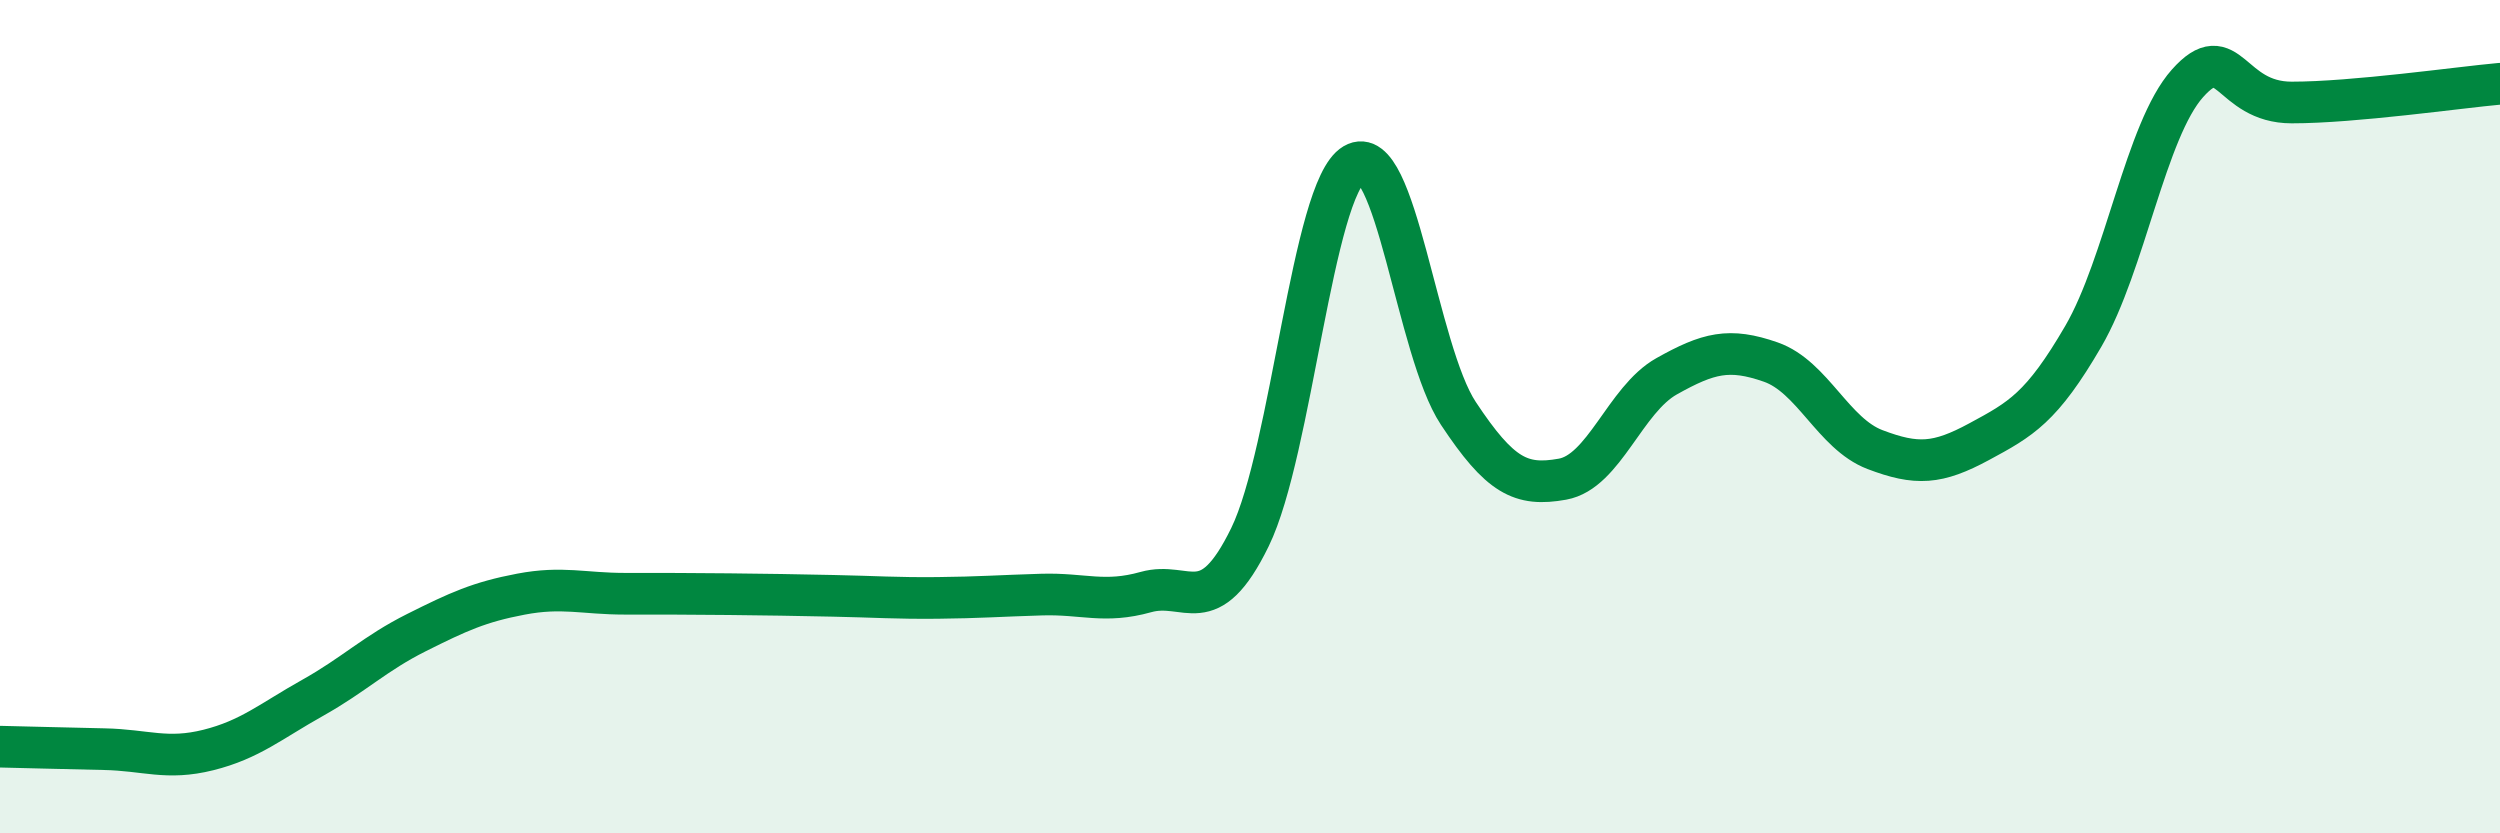
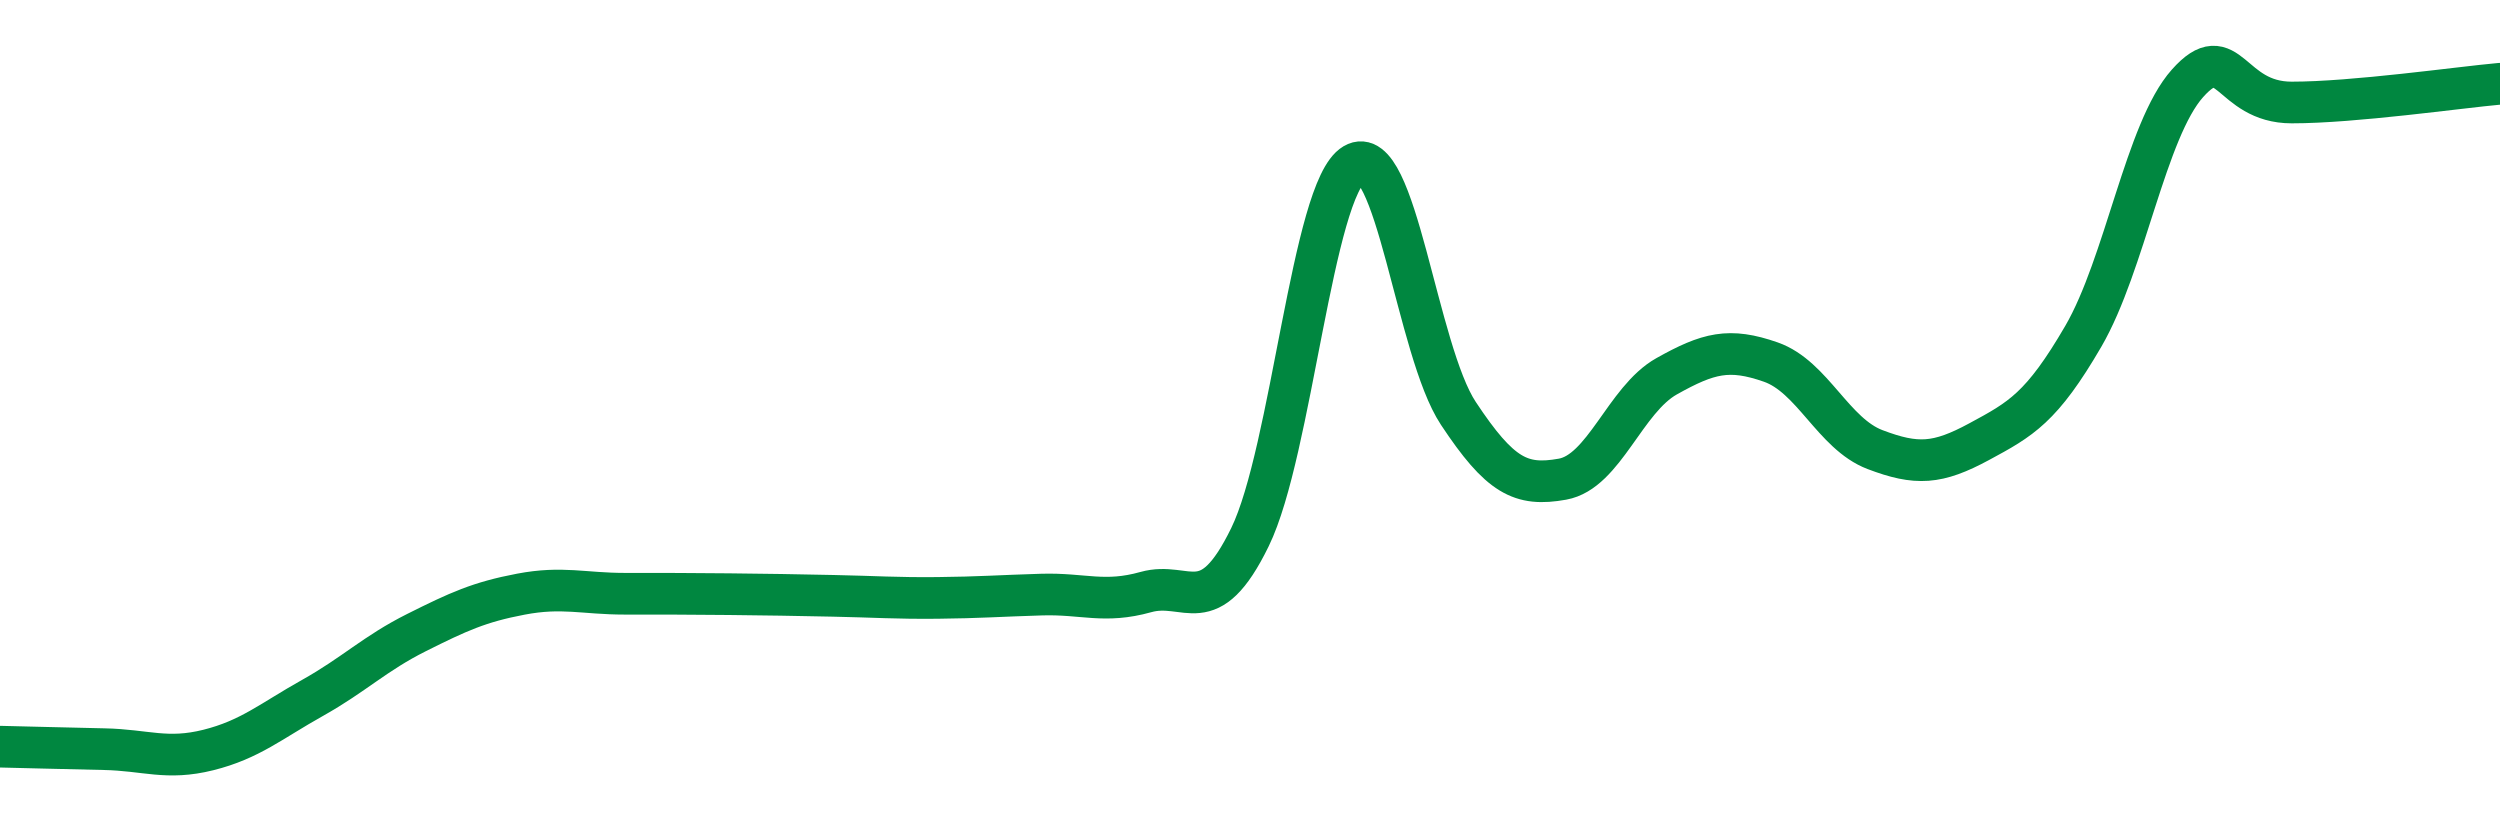
<svg xmlns="http://www.w3.org/2000/svg" width="60" height="20" viewBox="0 0 60 20">
-   <path d="M 0,17.92 C 0.5,17.93 1.5,17.96 2.5,17.98 C 3.5,18 4,18.25 5,18 C 6,17.75 6.5,17.31 7.5,16.75 C 8.5,16.19 9,15.68 10,15.18 C 11,14.68 11.5,14.45 12.5,14.26 C 13.5,14.07 14,14.25 15,14.25 C 16,14.25 16.5,14.25 17.5,14.26 C 18.5,14.27 19,14.28 20,14.3 C 21,14.32 21.5,14.36 22.5,14.35 C 23.5,14.34 24,14.3 25,14.27 C 26,14.24 26.5,14.49 27.5,14.21 C 28.5,13.93 29,14.94 30,12.89 C 31,10.84 31.5,4.53 32.5,3.94 C 33.5,3.35 34,8.41 35,9.92 C 36,11.43 36.5,11.68 37.5,11.5 C 38.5,11.32 39,9.59 40,9.03 C 41,8.47 41.5,8.34 42.5,8.69 C 43.5,9.04 44,10.41 45,10.79 C 46,11.17 46.5,11.14 47.5,10.6 C 48.5,10.06 49,9.79 50,8.07 C 51,6.35 51.5,3.12 52.5,2 C 53.5,0.88 53.5,2.46 55,2.46 C 56.5,2.46 59,2.1 60,2.01L60 20L0 20Z" fill="#008740" opacity="0.1" stroke-linecap="round" stroke-linejoin="round" />
  <path d="M 0,17.92 C 0.5,17.93 1.5,17.96 2.5,17.98 C 3.5,18 4,18.25 5,18 C 6,17.75 6.5,17.31 7.5,16.75 C 8.5,16.19 9,15.68 10,15.18 C 11,14.68 11.5,14.45 12.5,14.26 C 13.5,14.07 14,14.25 15,14.25 C 16,14.25 16.5,14.25 17.5,14.26 C 18.5,14.27 19,14.28 20,14.3 C 21,14.32 21.5,14.36 22.5,14.35 C 23.5,14.34 24,14.3 25,14.27 C 26,14.24 26.5,14.49 27.5,14.21 C 28.5,13.93 29,14.94 30,12.89 C 31,10.84 31.5,4.53 32.5,3.94 C 33.5,3.35 34,8.41 35,9.92 C 36,11.43 36.5,11.68 37.5,11.5 C 38.5,11.32 39,9.59 40,9.03 C 41,8.47 41.5,8.34 42.5,8.69 C 43.5,9.04 44,10.41 45,10.79 C 46,11.17 46.5,11.14 47.5,10.6 C 48.5,10.06 49,9.79 50,8.07 C 51,6.35 51.5,3.12 52.5,2 C 53.5,0.88 53.5,2.46 55,2.46 C 56.5,2.46 59,2.1 60,2.01" stroke="#008740" stroke-width="1" fill="none" stroke-linecap="round" stroke-linejoin="round" />
</svg>